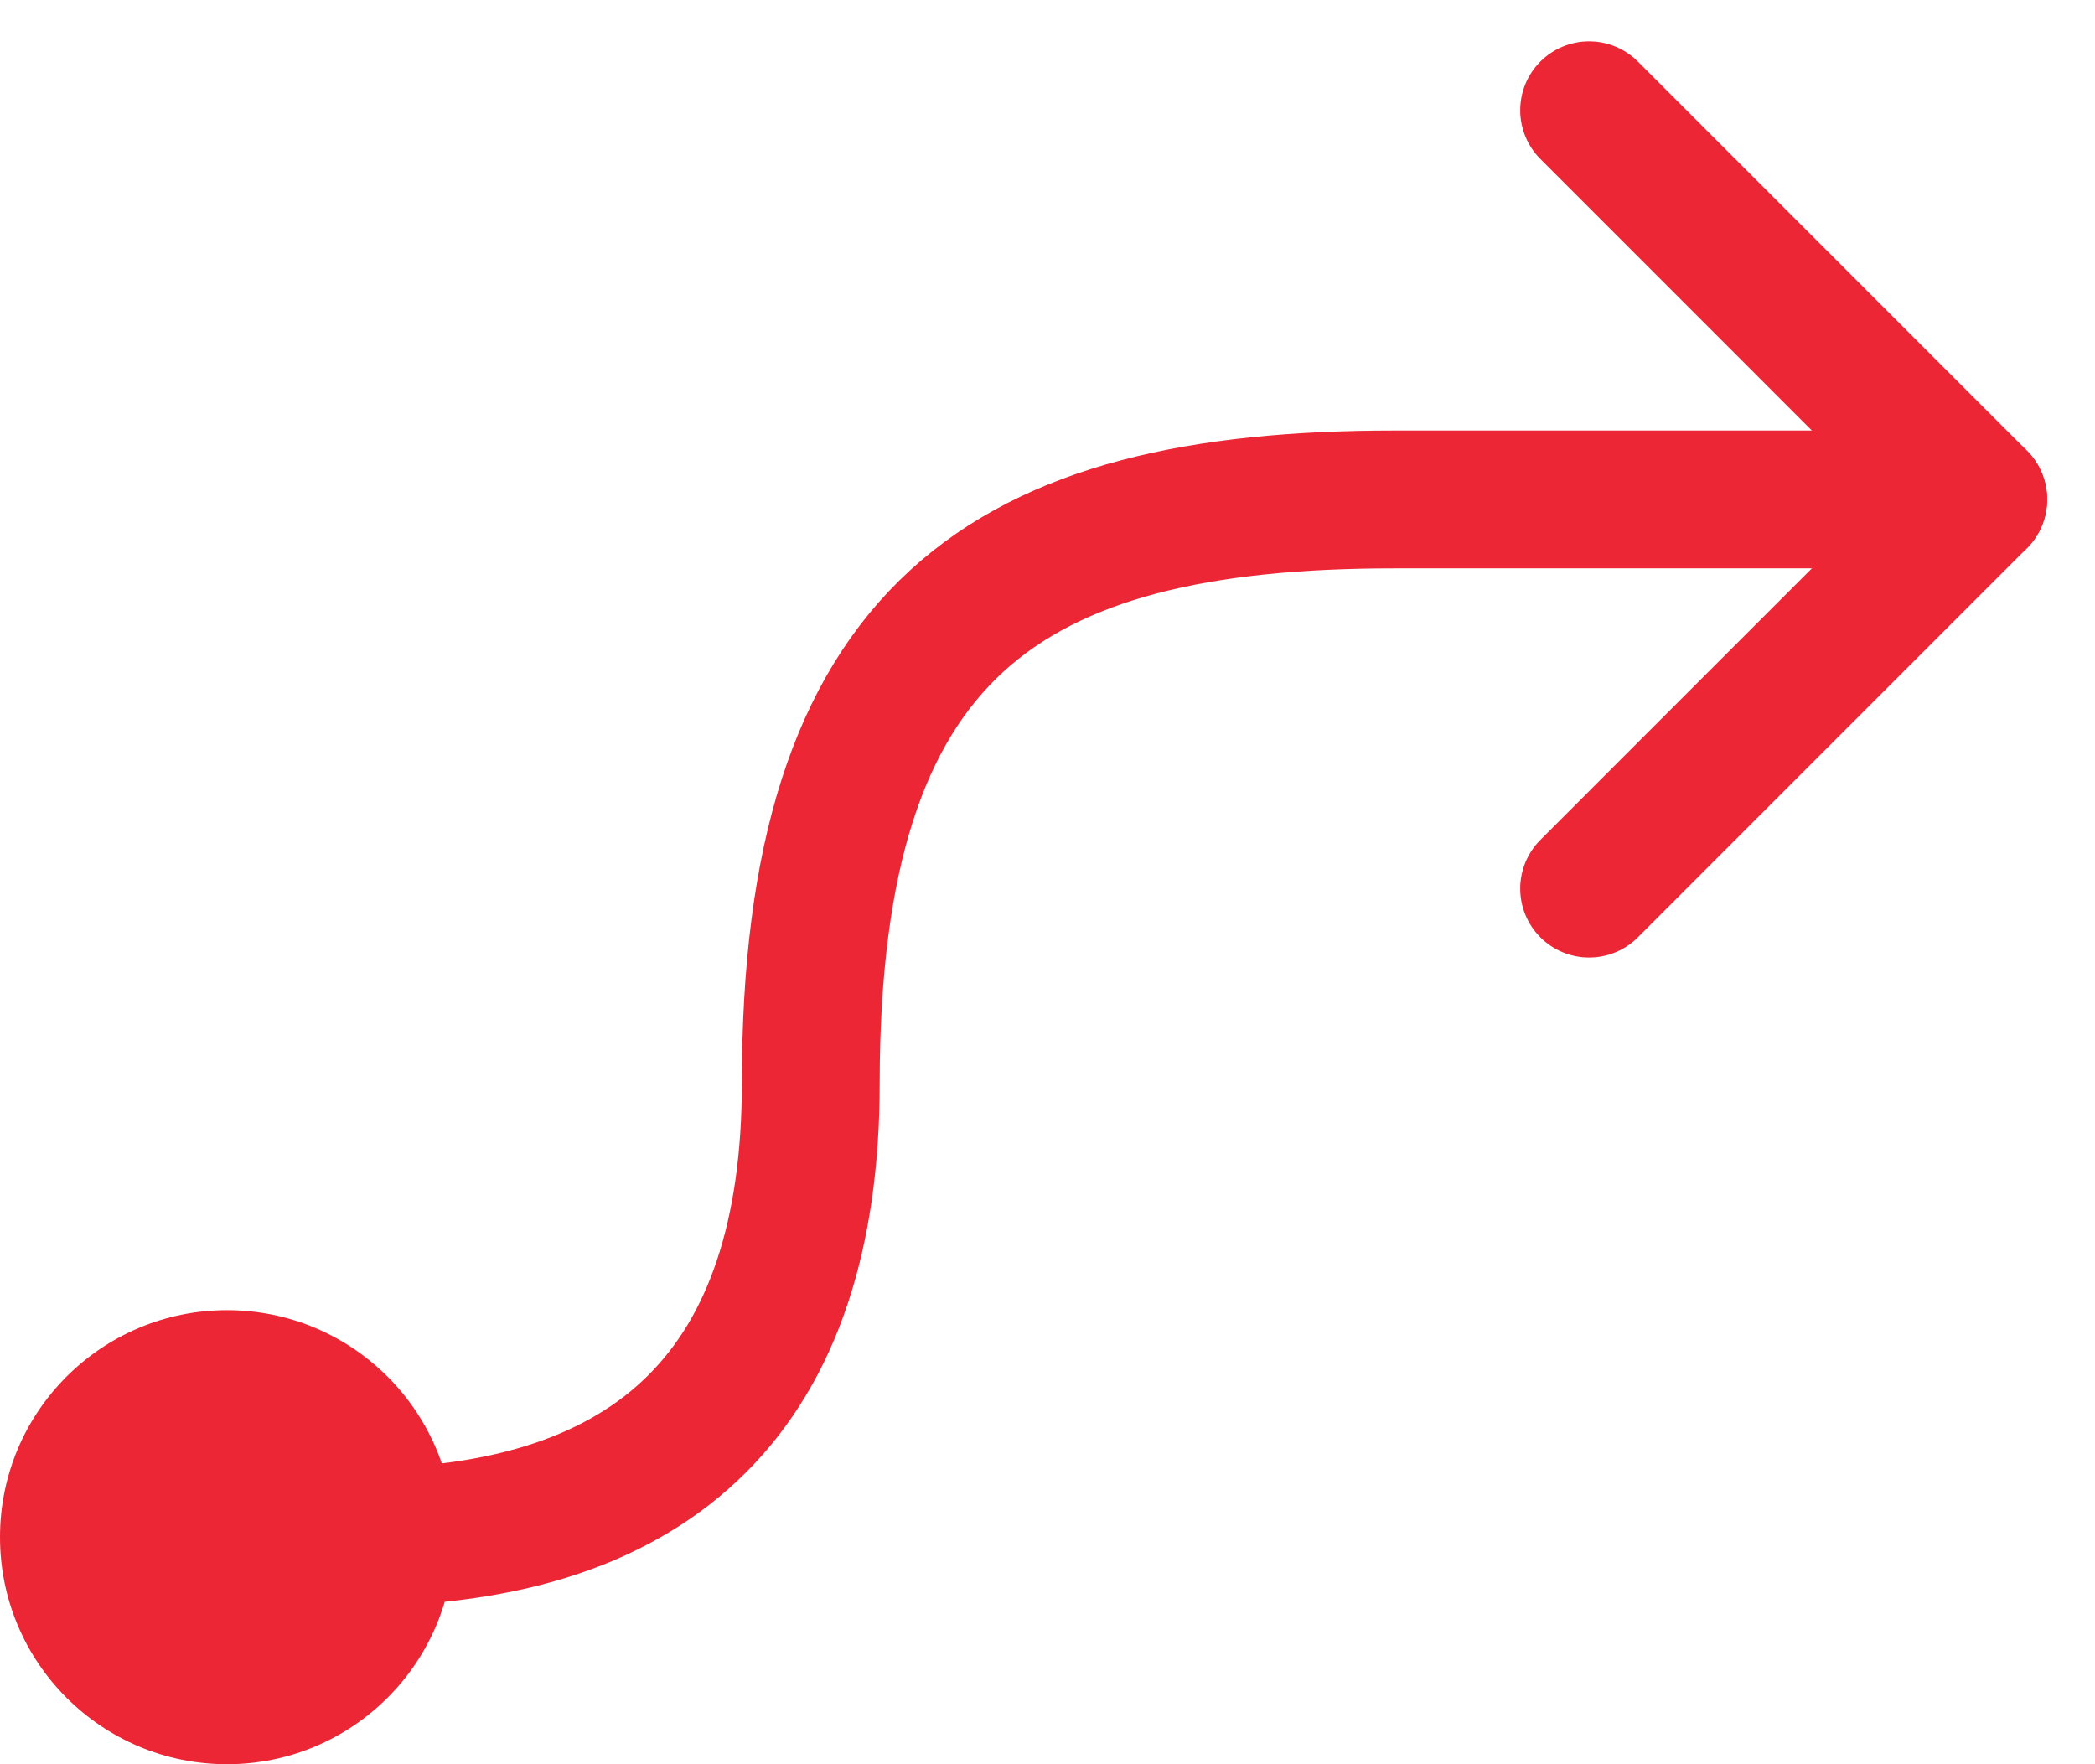
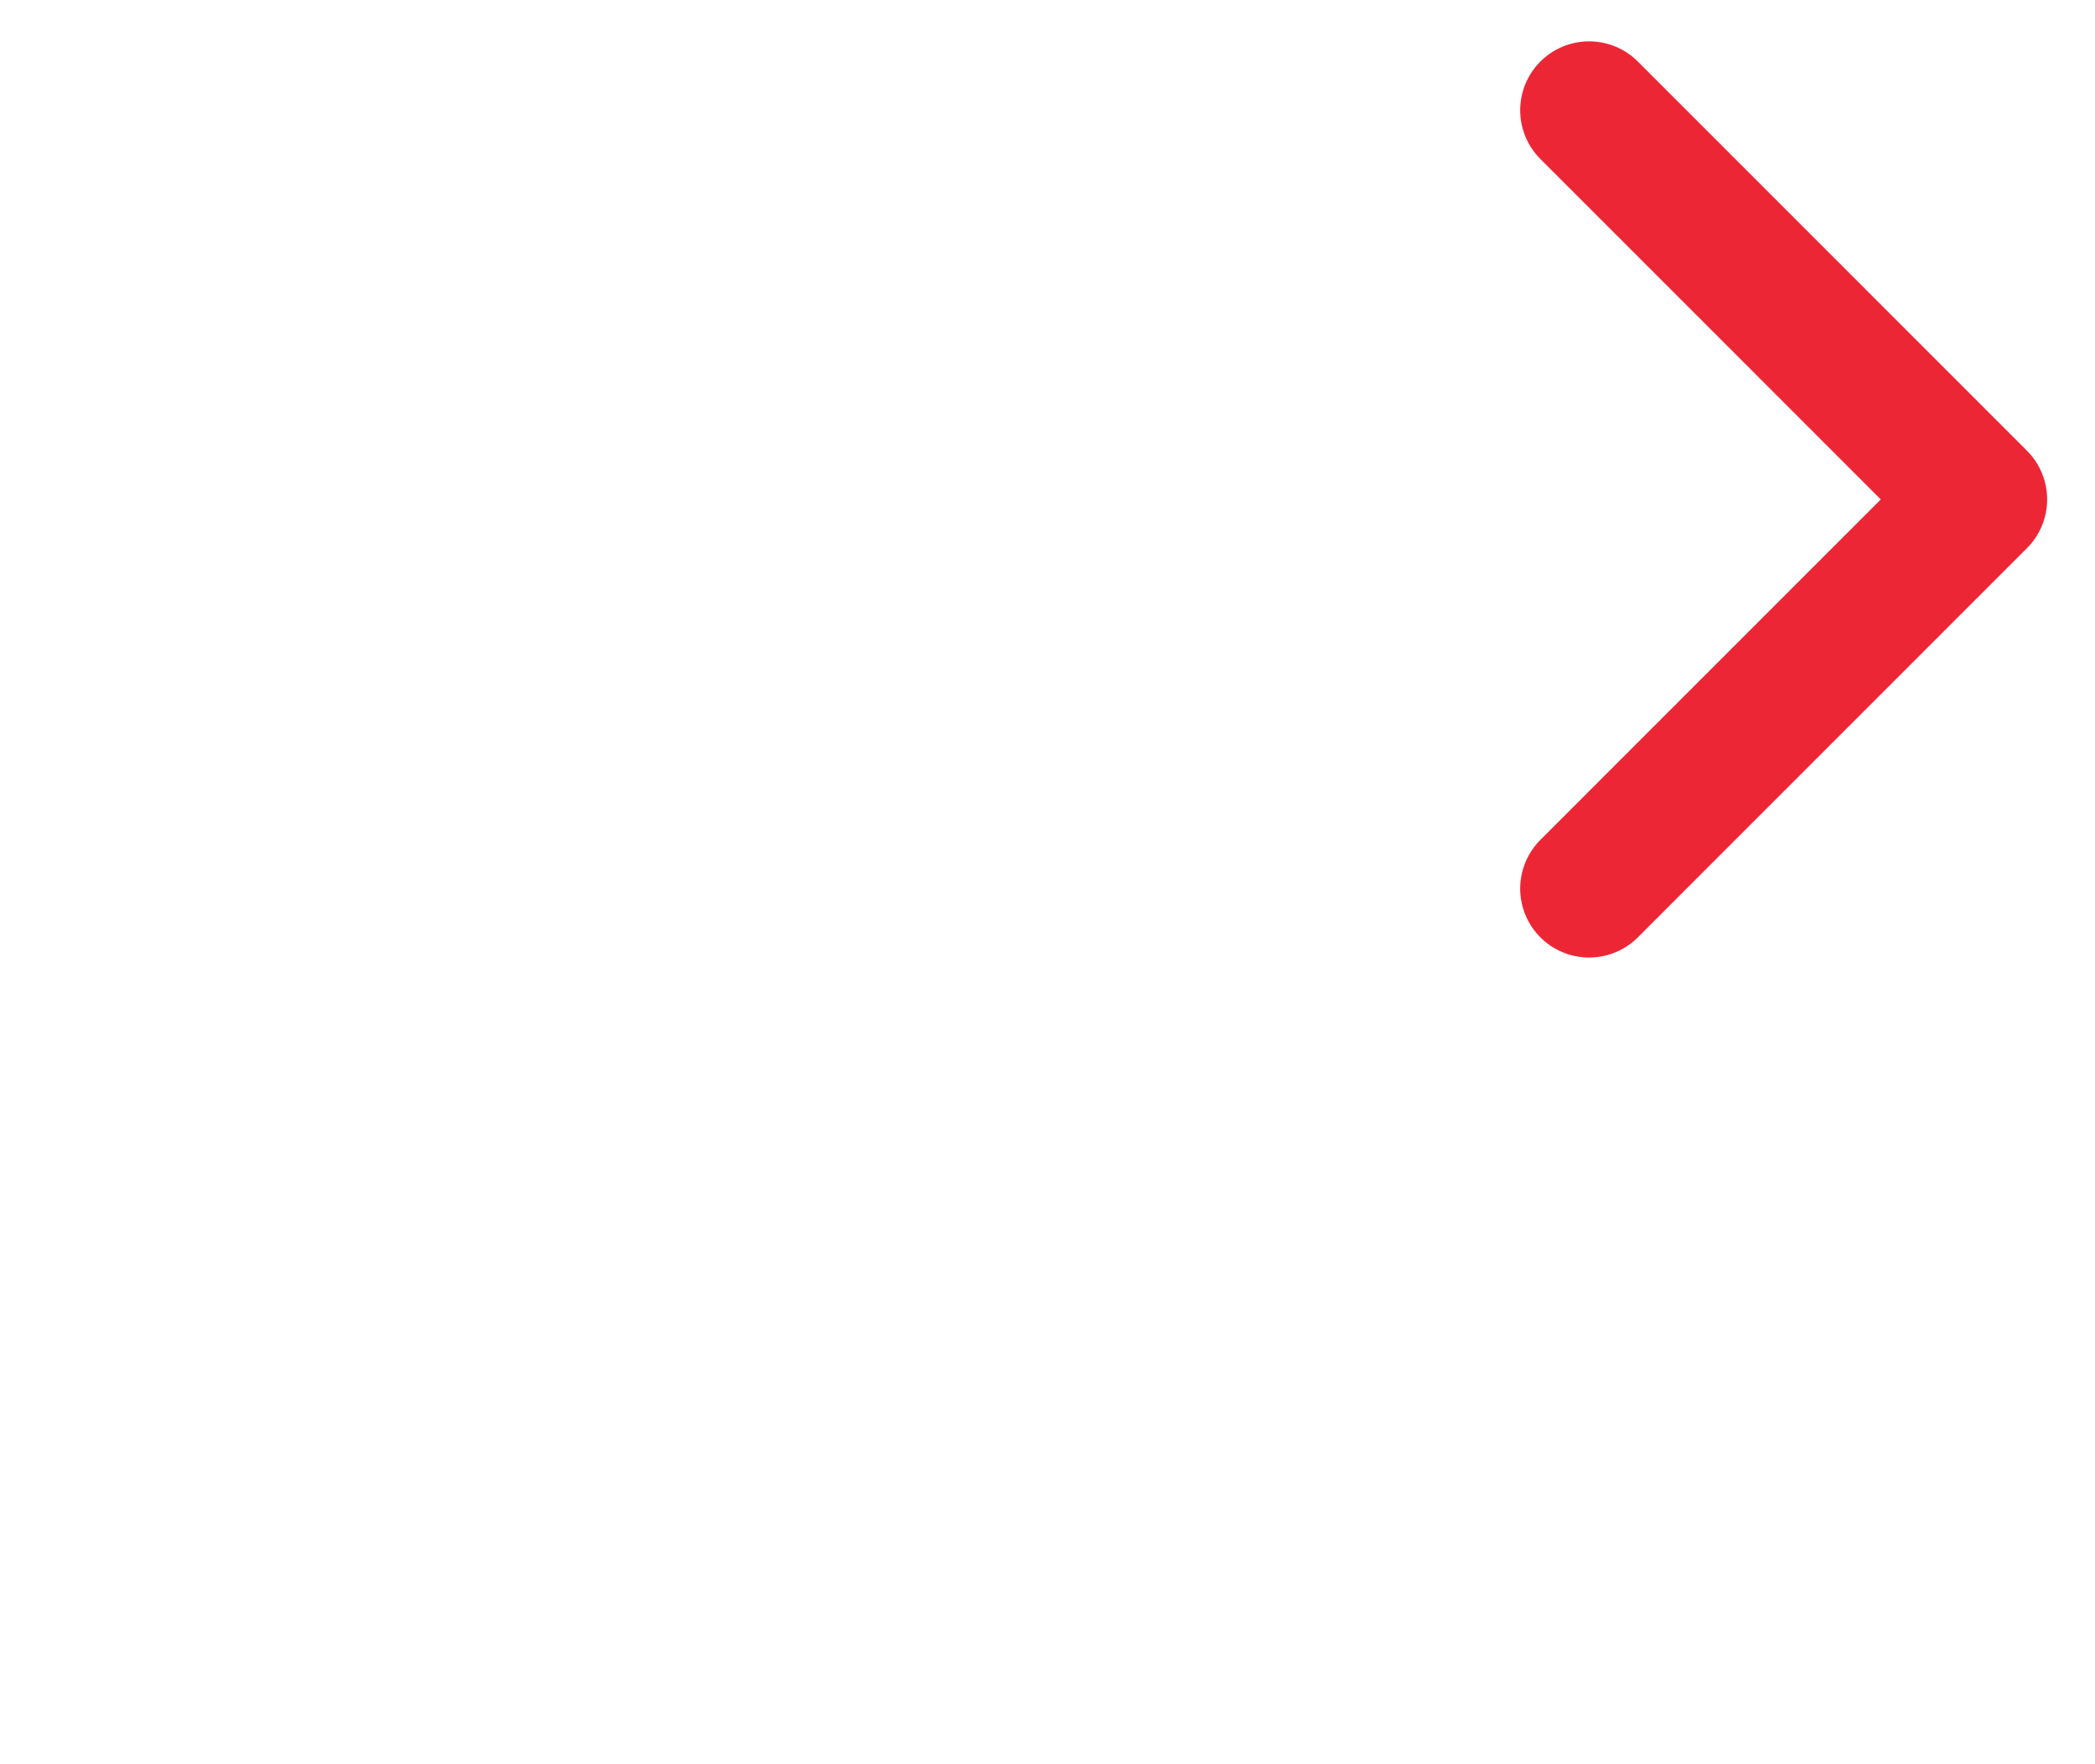
<svg xmlns="http://www.w3.org/2000/svg" width="38px" height="32px" viewBox="0 0 38 32" version="1.1">
  <title>icon__perk--connect</title>
  <g id="🎨-Design" stroke="none" stroke-width="1" fill="none" fill-rule="evenodd">
    <g id="icon__perk--connect" transform="translate(0, 2)">
-       <path d="M6.471,25.882 C11.961,25.882 14.706,23.137 14.706,17.647 C14.706,9.412 18.235,7.059 25.294,7.059 C30,7.059 33.529,7.059 35.882,7.059" id="Path-2" stroke="#ED2636" stroke-width="2.5" stroke-linecap="round" stroke-linejoin="round" />
      <polyline id="Path-3" stroke="#ED2636" stroke-width="2.5" stroke-linecap="round" stroke-linejoin="round" points="28.824 0 35.882 7.059 28.824 14.118" />
-       <circle id="Oval" fill="#ED2636" cx="4.118" cy="25.882" r="4.118" />
    </g>
  </g>
</svg>